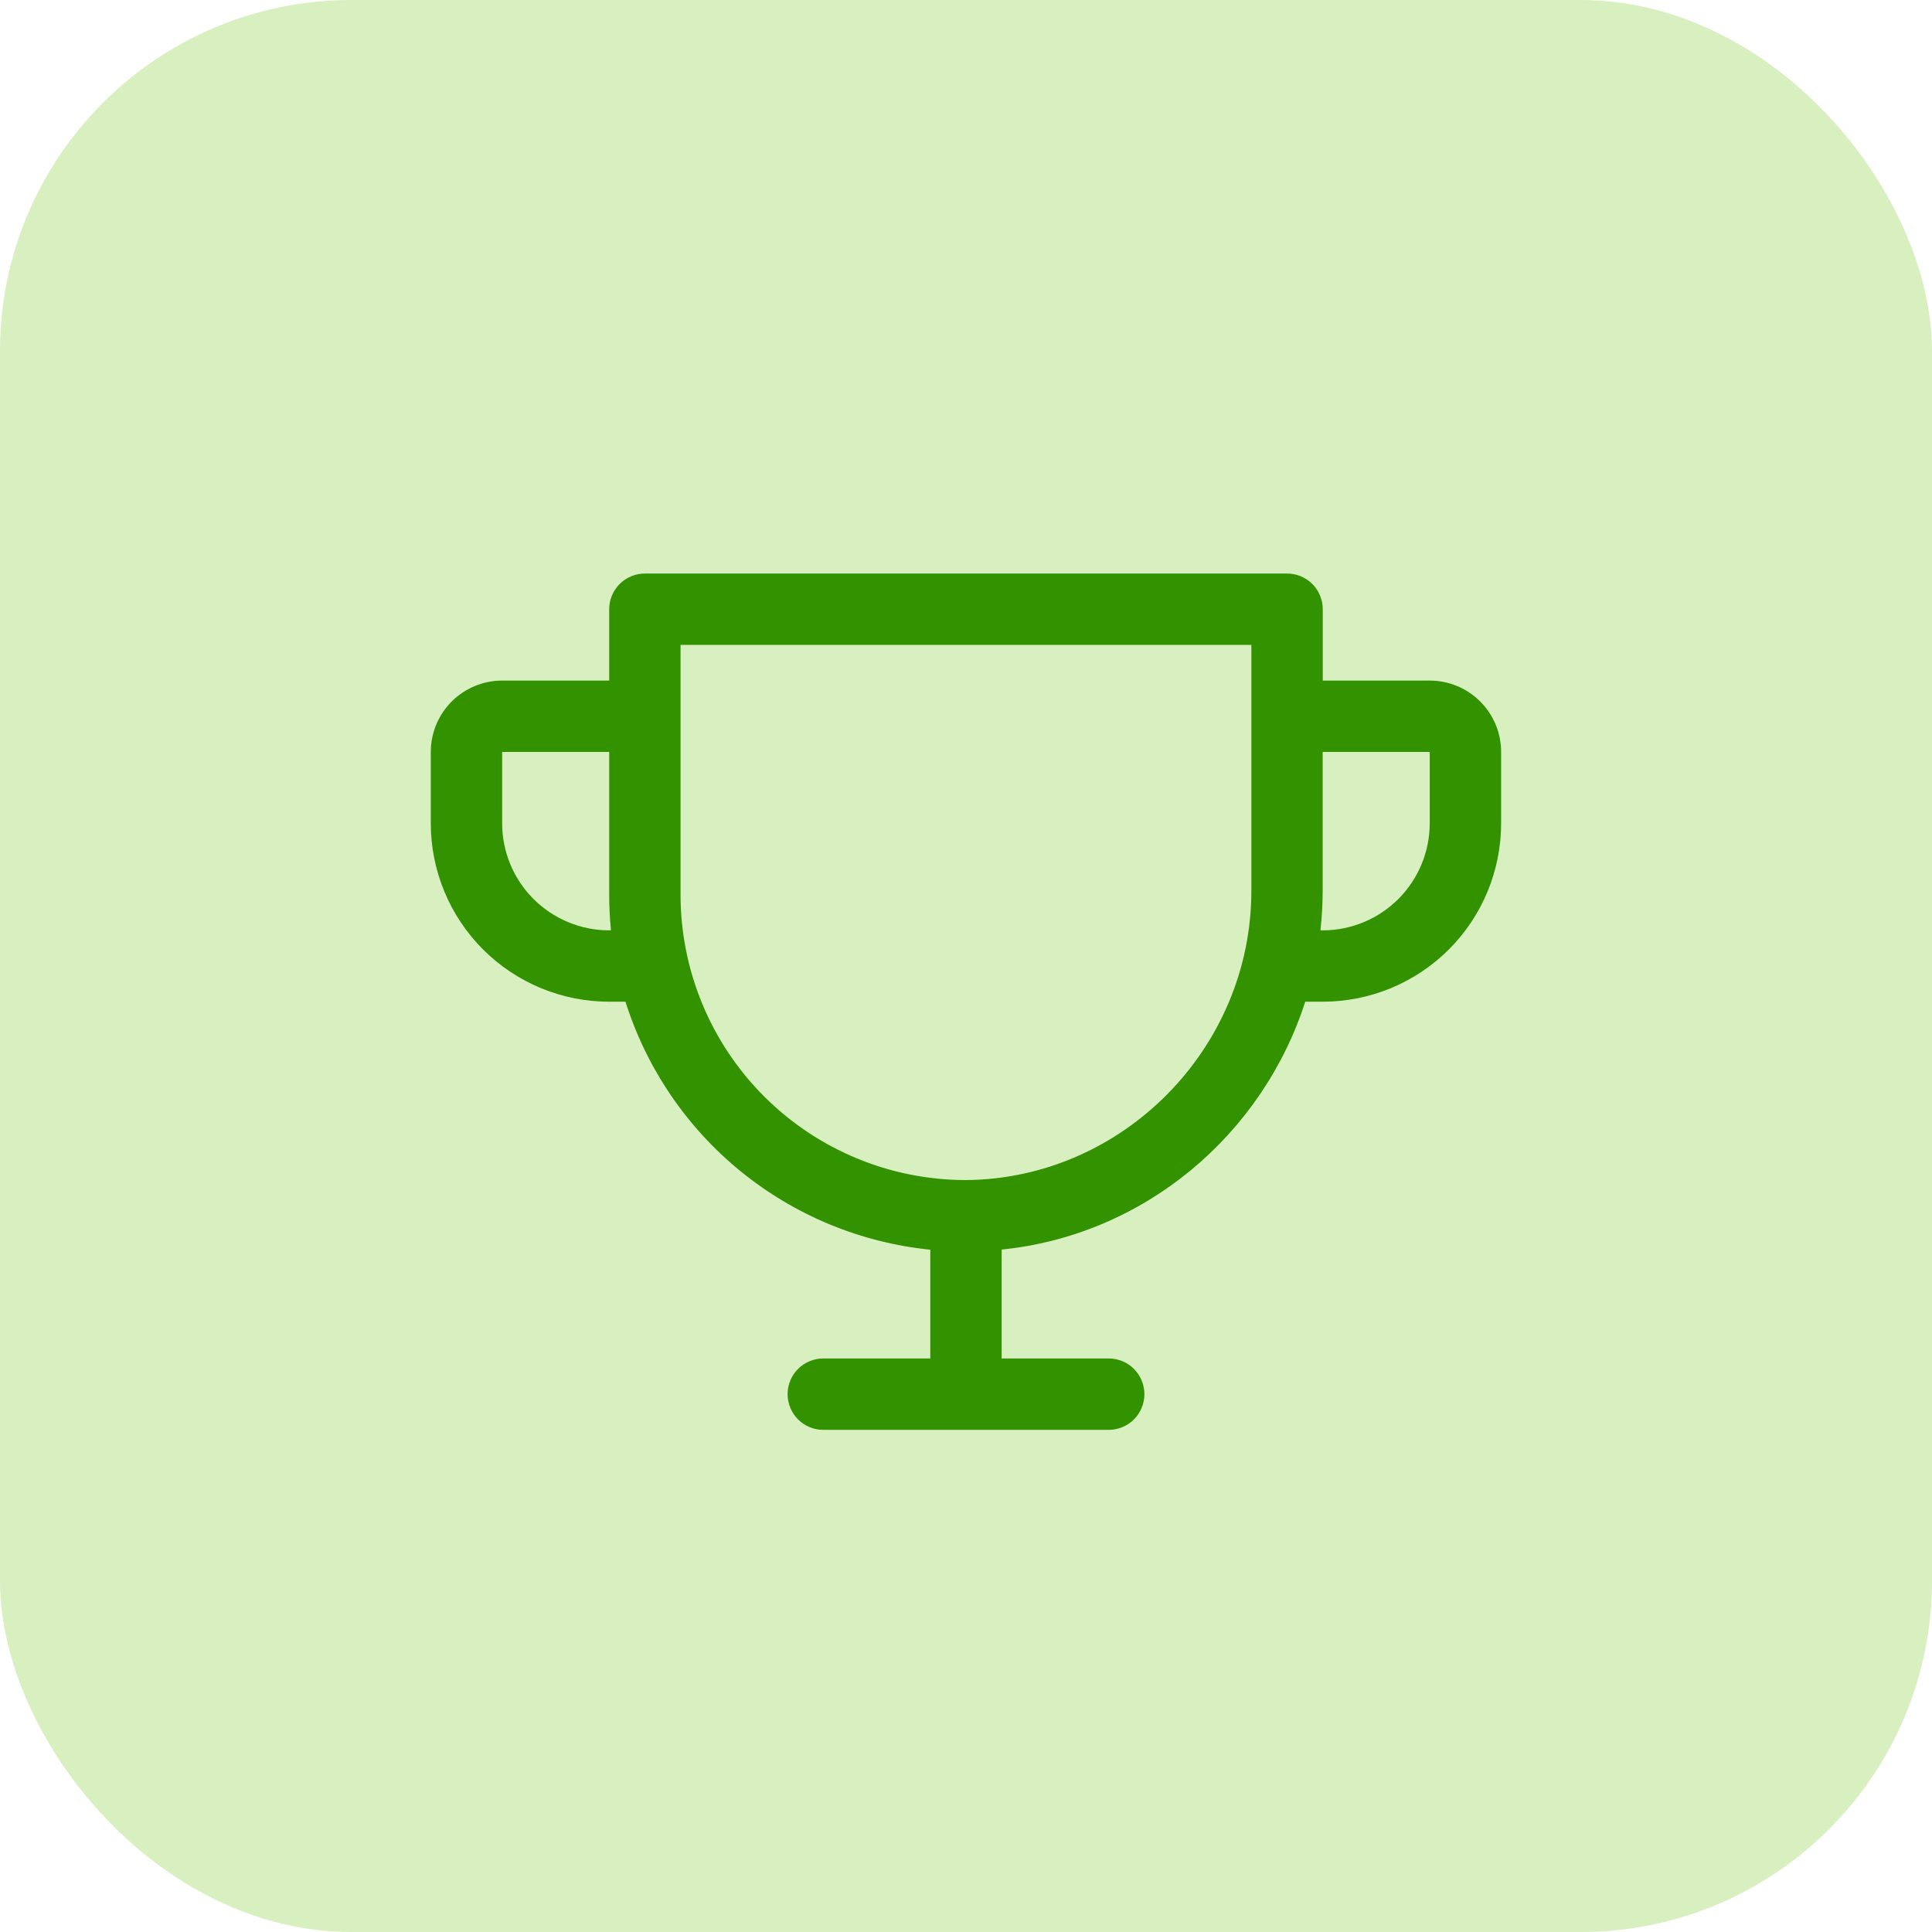
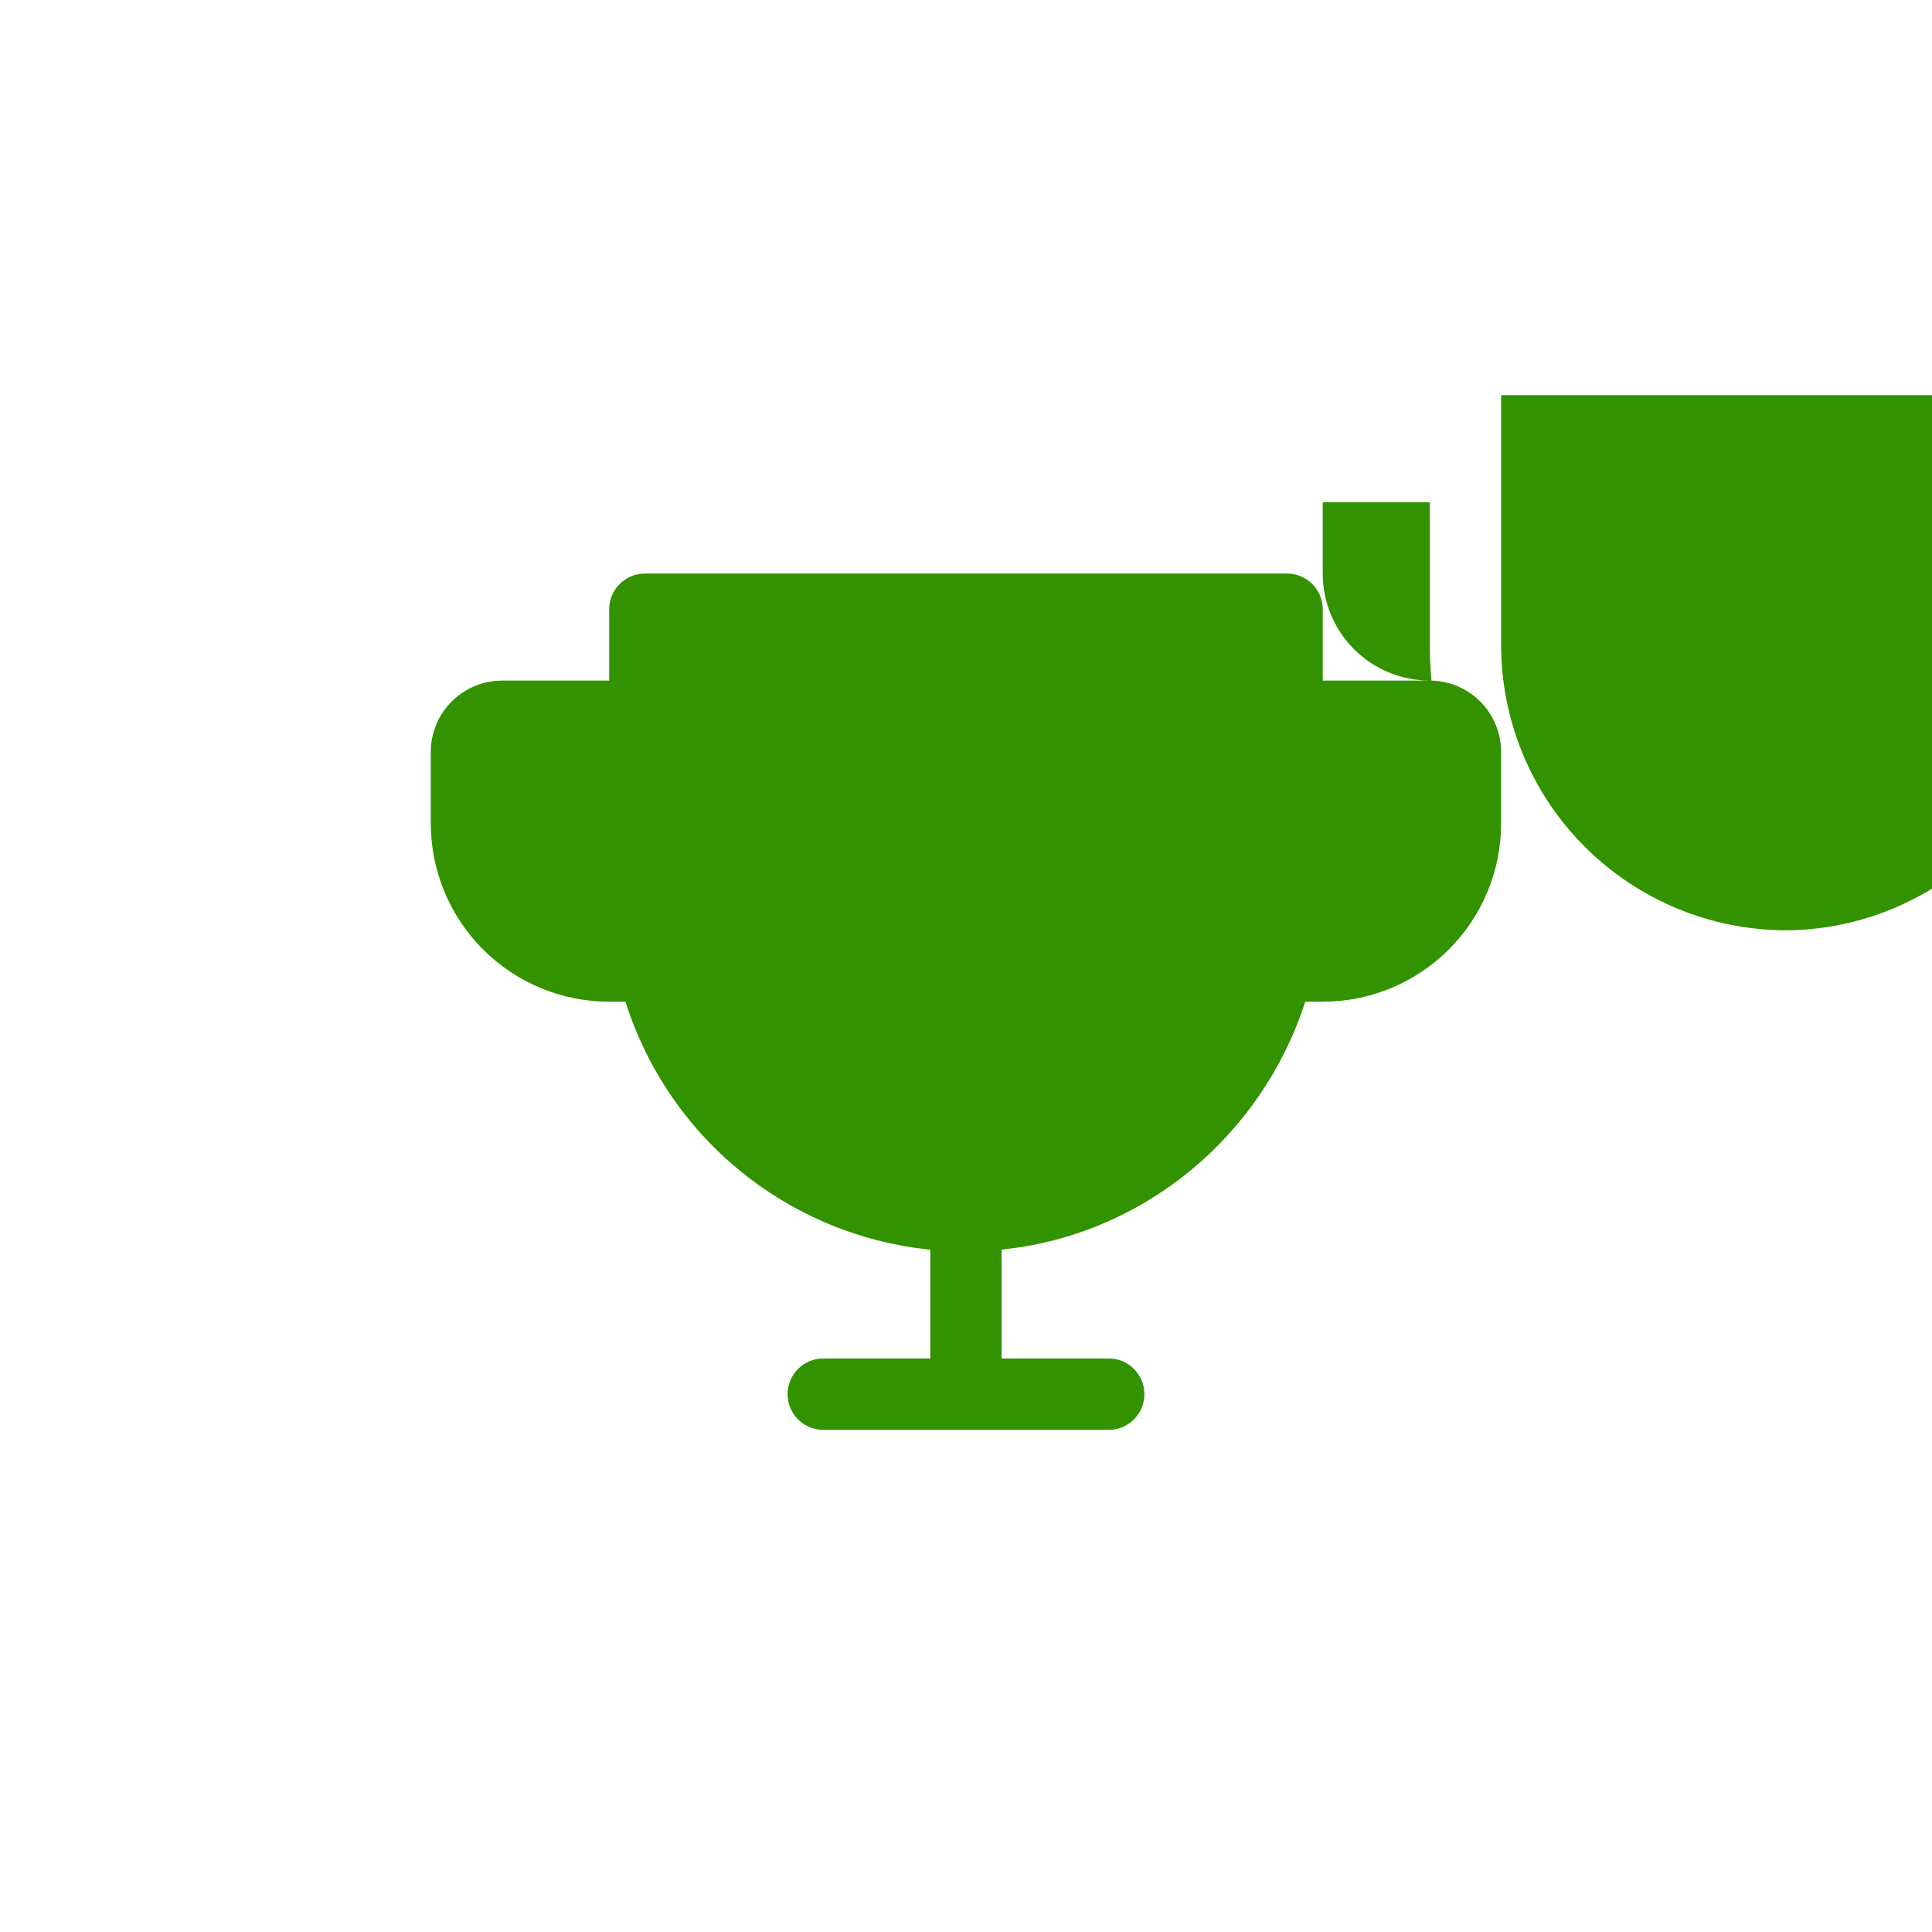
<svg xmlns="http://www.w3.org/2000/svg" xmlns:ns1="http://sodipodi.sourceforge.net/DTD/sodipodi-0.dtd" xmlns:ns2="http://www.inkscape.org/namespaces/inkscape" width="44" height="44" viewBox="0 0 44 44" fill="none" version="1.1" id="svg136" ns1:docname="cup-icon.svg" ns2:version="1.2.1 (9c6d41e, 2022-07-14)">
  <defs id="defs140" />
-   <rect x="0" y="0" width="44" height="44" rx="8" fill="#d8efc0" id="rect365" />
-   <path d="M 32.562,15.5 H 30.125 v -1.625 c 0,-0.215 -0.086,-0.422 -0.238,-0.575 -0.152,-0.152 -0.359,-0.238 -0.575,-0.238 h -14.625 c -0.215,0 -0.422,0.086 -0.575,0.238 -0.152,0.152 -0.238,0.359 -0.238,0.575 v 1.625 h -2.438 c -0.431,0 -0.844,0.171 -1.149,0.476 -0.305,0.305 -0.476,0.718 -0.476,1.149 v 1.625 c 0,1.077 0.428,2.111 1.19,2.873 0.377,0.377 0.825,0.676 1.318,0.881 0.493,0.204 1.021,0.309 1.555,0.309 h 0.371 c 0.479,1.517 1.391,2.86 2.625,3.864 1.234,1.004 2.735,1.624 4.317,1.784 v 2.477 H 18.75 c -0.215,0 -0.422,0.086 -0.575,0.238 -0.152,0.152 -0.238,0.359 -0.238,0.575 0,0.215 0.086,0.422 0.238,0.575 0.152,0.152 0.359,0.238 0.575,0.238 h 6.5 c 0.215,0 0.422,-0.086 0.575,-0.238 0.152,-0.152 0.238,-0.359 0.238,-0.575 0,-0.215 -0.086,-0.422 -0.238,-0.575 -0.152,-0.152 -0.359,-0.238 -0.575,-0.238 h -2.438 v -2.48 c 3.244,-0.328 5.935,-2.604 6.914,-5.645 h 0.398 c 1.077,0 2.111,-0.428 2.873,-1.19 0.762,-0.762 1.19,-1.795 1.19,-2.873 v -1.625 c 0,-0.431 -0.171,-0.844 -0.476,-1.149 -0.305,-0.305 -0.718,-0.476 -1.149,-0.476 z m -18.688,5.688 c -0.646,0 -1.266,-0.257 -1.724,-0.714 -0.457,-0.457 -0.714,-1.077 -0.714,-1.724 v -1.625 h 2.438 v 3.25 c 0,0.271 0.013,0.542 0.04,0.812 z m 14.625,-0.904 c 0,3.607 -2.945,6.565 -6.5,6.591 -1.724,0 -3.377,-0.685 -4.596,-1.904 -1.219,-1.219 -1.904,-2.872 -1.904,-4.596 v -5.688 h 13 z m 4.062,-1.534 c 0,0.646 -0.257,1.266 -0.714,1.724 -0.457,0.457 -1.077,0.714 -1.724,0.714 h -0.051 c 0.033,-0.3 0.05,-0.602 0.051,-0.904 v -3.159 h 2.438 z" fill="#329200" id="path367" />
+   <path d="M 32.562,15.5 H 30.125 v -1.625 c 0,-0.215 -0.086,-0.422 -0.238,-0.575 -0.152,-0.152 -0.359,-0.238 -0.575,-0.238 h -14.625 c -0.215,0 -0.422,0.086 -0.575,0.238 -0.152,0.152 -0.238,0.359 -0.238,0.575 v 1.625 h -2.438 c -0.431,0 -0.844,0.171 -1.149,0.476 -0.305,0.305 -0.476,0.718 -0.476,1.149 v 1.625 c 0,1.077 0.428,2.111 1.19,2.873 0.377,0.377 0.825,0.676 1.318,0.881 0.493,0.204 1.021,0.309 1.555,0.309 h 0.371 c 0.479,1.517 1.391,2.86 2.625,3.864 1.234,1.004 2.735,1.624 4.317,1.784 v 2.477 H 18.75 c -0.215,0 -0.422,0.086 -0.575,0.238 -0.152,0.152 -0.238,0.359 -0.238,0.575 0,0.215 0.086,0.422 0.238,0.575 0.152,0.152 0.359,0.238 0.575,0.238 h 6.5 c 0.215,0 0.422,-0.086 0.575,-0.238 0.152,-0.152 0.238,-0.359 0.238,-0.575 0,-0.215 -0.086,-0.422 -0.238,-0.575 -0.152,-0.152 -0.359,-0.238 -0.575,-0.238 h -2.438 v -2.48 c 3.244,-0.328 5.935,-2.604 6.914,-5.645 h 0.398 c 1.077,0 2.111,-0.428 2.873,-1.19 0.762,-0.762 1.19,-1.795 1.19,-2.873 v -1.625 c 0,-0.431 -0.171,-0.844 -0.476,-1.149 -0.305,-0.305 -0.718,-0.476 -1.149,-0.476 z c -0.646,0 -1.266,-0.257 -1.724,-0.714 -0.457,-0.457 -0.714,-1.077 -0.714,-1.724 v -1.625 h 2.438 v 3.25 c 0,0.271 0.013,0.542 0.04,0.812 z m 14.625,-0.904 c 0,3.607 -2.945,6.565 -6.5,6.591 -1.724,0 -3.377,-0.685 -4.596,-1.904 -1.219,-1.219 -1.904,-2.872 -1.904,-4.596 v -5.688 h 13 z m 4.062,-1.534 c 0,0.646 -0.257,1.266 -0.714,1.724 -0.457,0.457 -1.077,0.714 -1.724,0.714 h -0.051 c 0.033,-0.3 0.05,-0.602 0.051,-0.904 v -3.159 h 2.438 z" fill="#329200" id="path367" />
</svg>